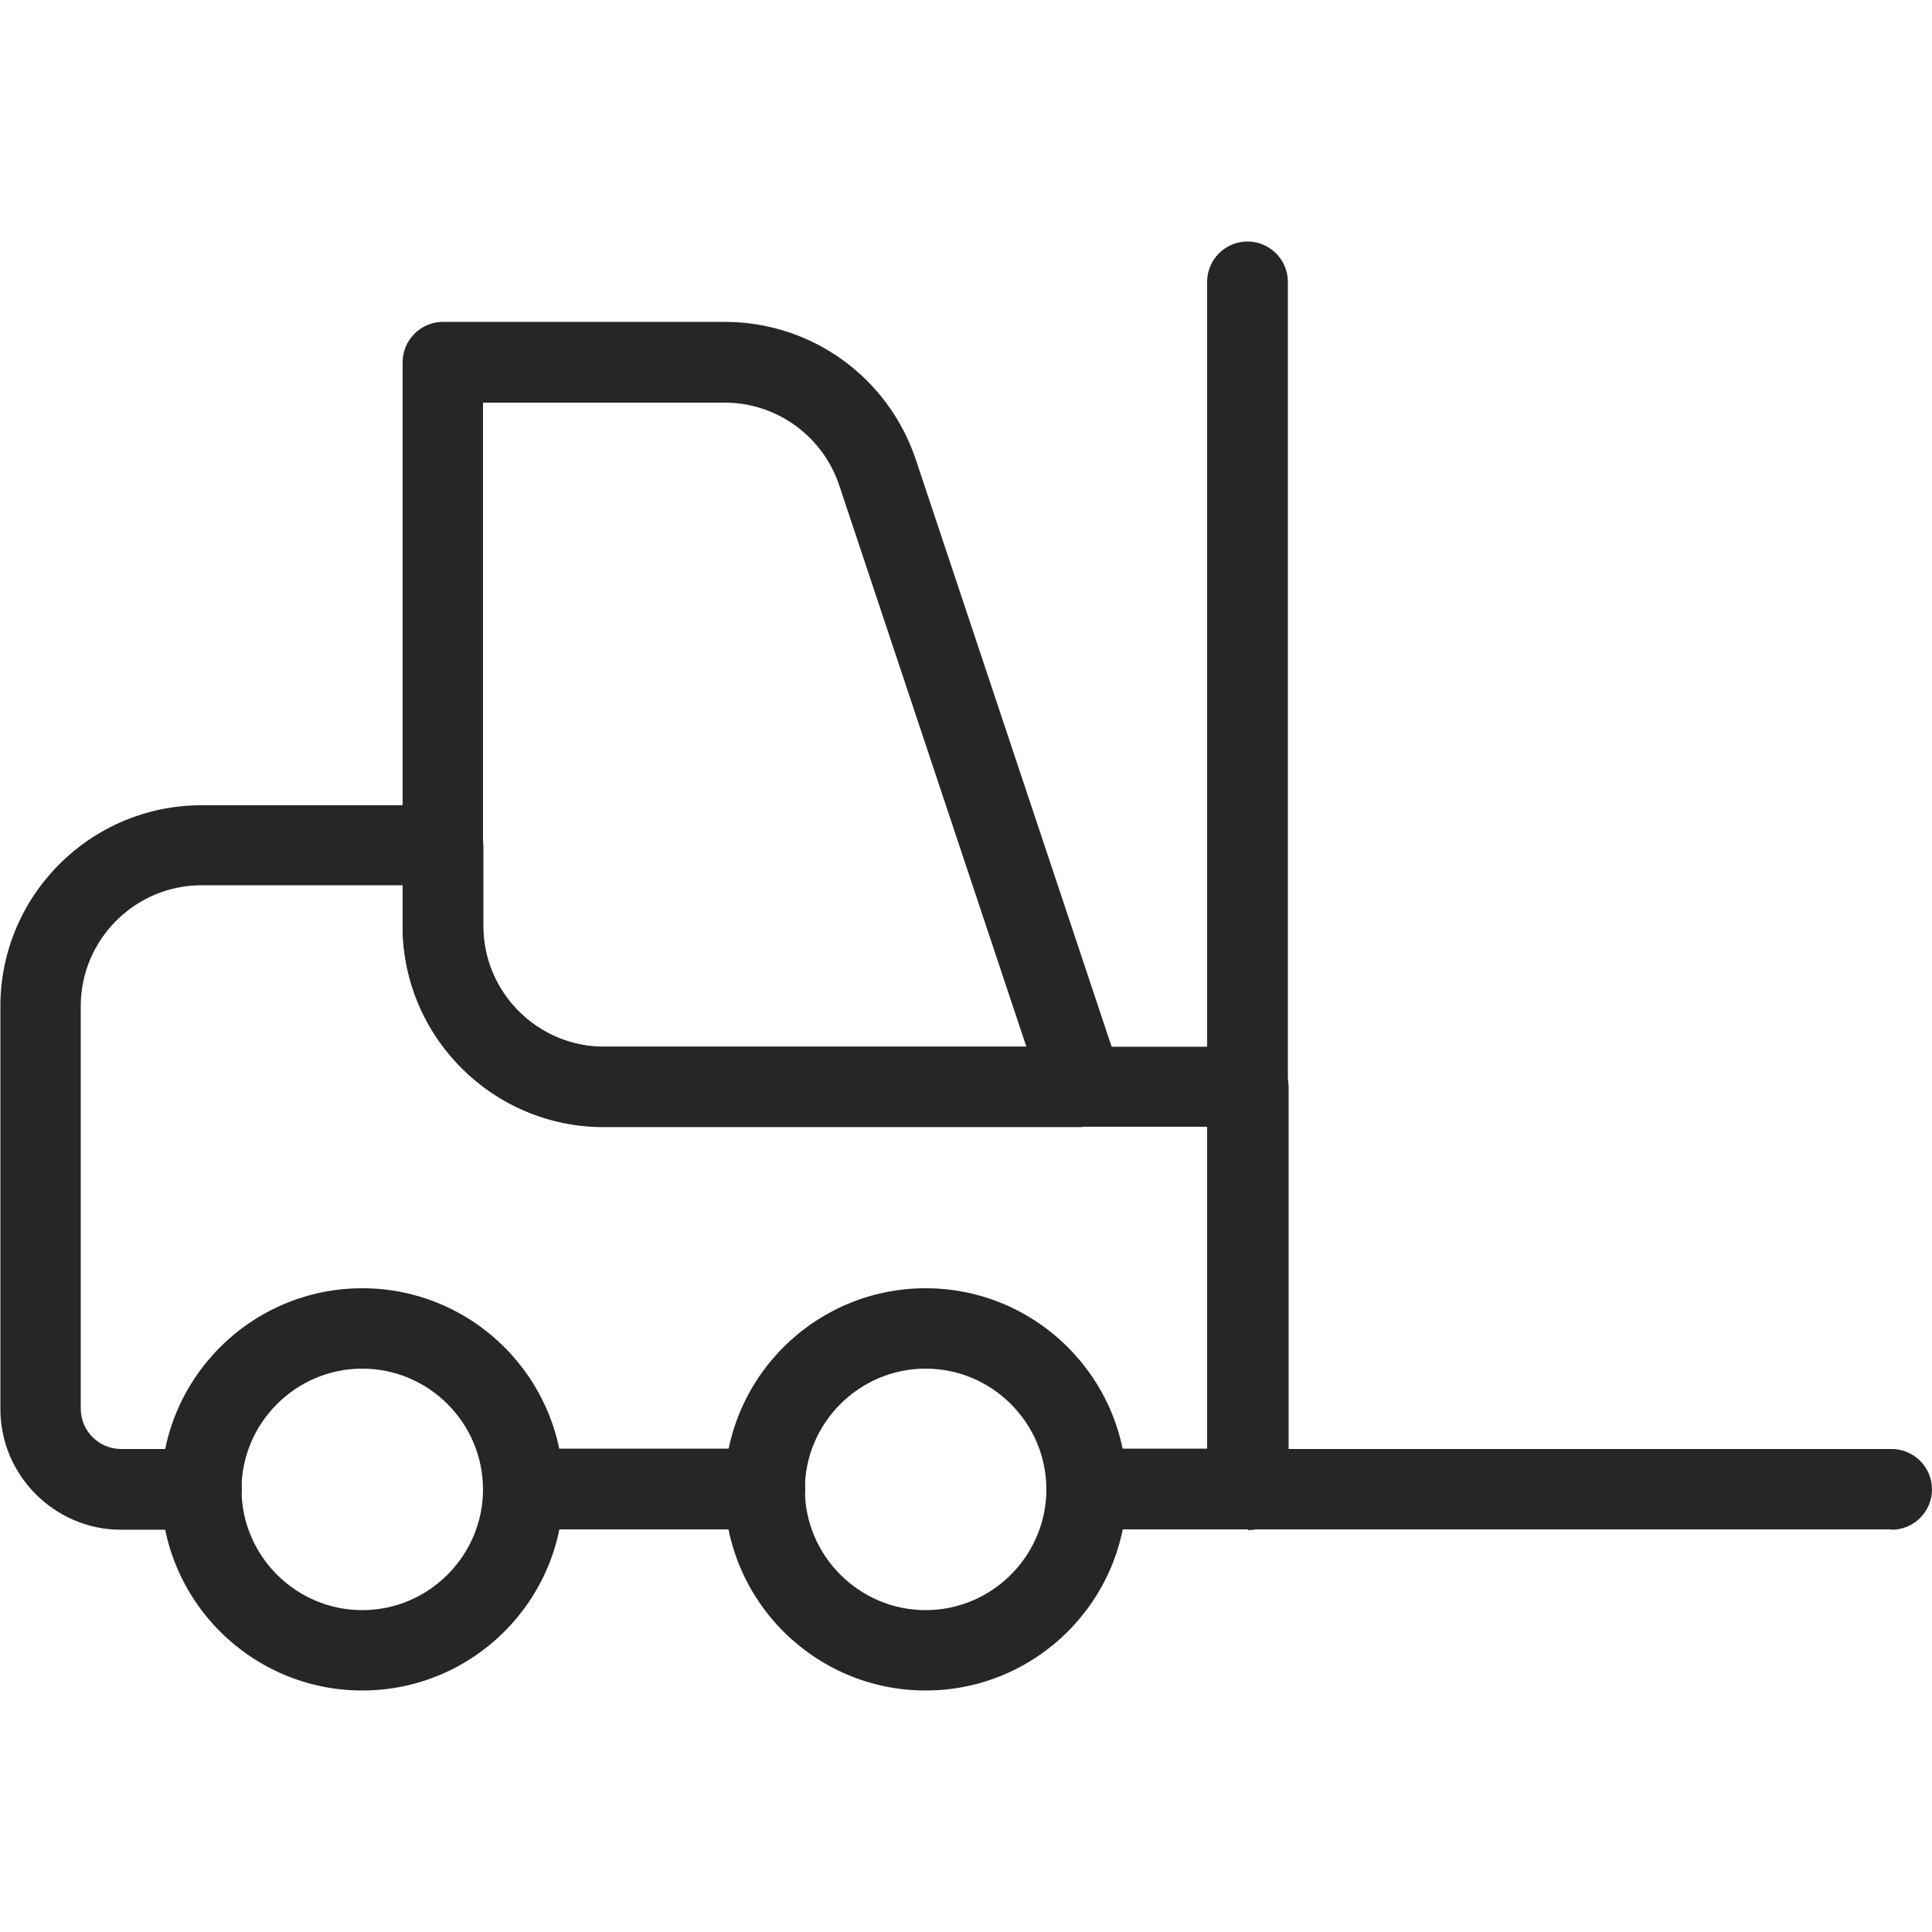
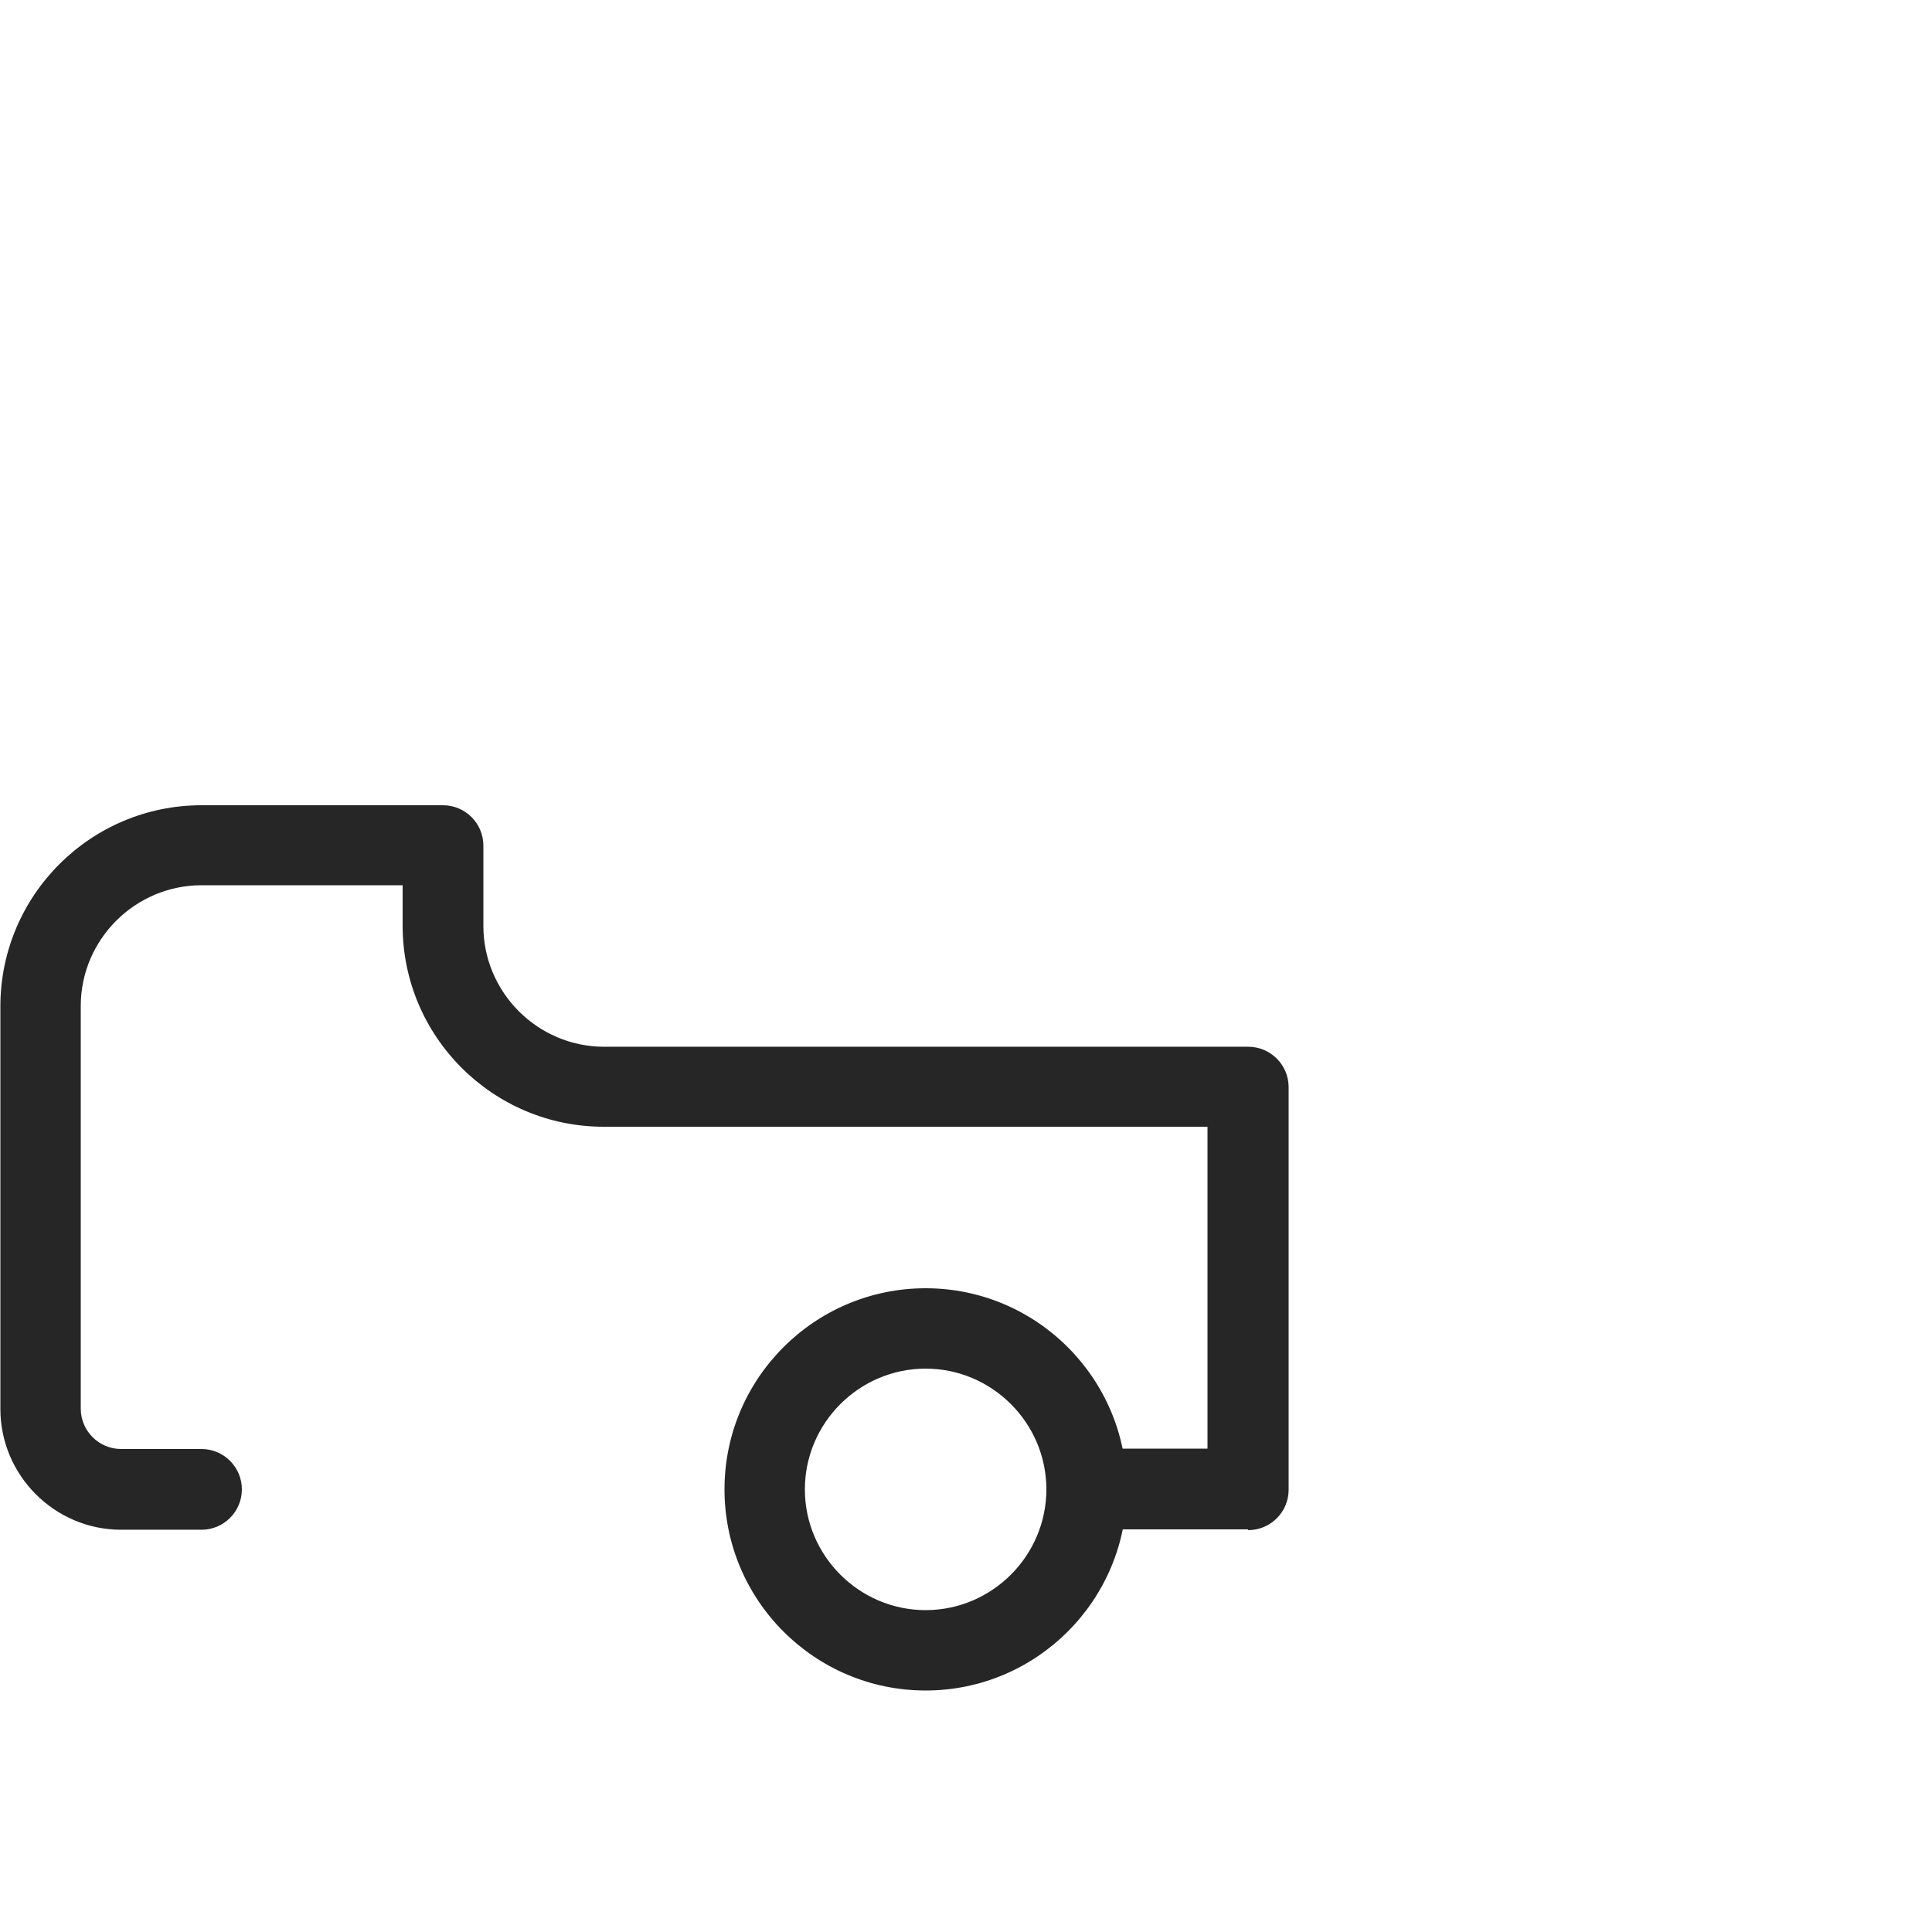
<svg xmlns="http://www.w3.org/2000/svg" viewBox="0 0 512 512">
  <defs>
    <style>      .cls-1 {        fill: #252625;      }    </style>
  </defs>
  <g>
    <g id="Ebene_1">
-       <path class="cls-1" d="M286.7,298.7h-126.7c-29.4,0-53.3-23.9-53.3-53.3V96c0-5.9,4.8-10.7,10.7-10.7h74.7c23,0,43.3,14.7,50.6,36.5l54.3,162.8c1.1,3.2.5,6.8-1.5,9.6s-5.2,4.4-8.7,4.4h0ZM128,106.7v138.7c0,17.6,14.4,32,32,32h112l-49.6-148.8c-4.4-13.1-16.6-21.9-30.4-21.9h-64Z" />
      <path class="cls-1" d="M330.7,405.3h-42.7c-5.9,0-10.7-4.8-10.7-10.7s4.8-10.7,10.7-10.7h32v-85.3h-160c-29.4,0-53.3-23.9-53.3-53.3v-10.7h-53.3c-17.6,0-32,14.4-32,32v106.7c0,5.9,4.8,10.7,10.7,10.7h21.3c5.9,0,10.7,4.8,10.7,10.7s-4.8,10.7-10.7,10.7h-21.3c-17.6,0-32-14.4-32-32v-106.7c0-29.4,23.9-53.3,53.3-53.3h64c5.9,0,10.7,4.8,10.7,10.7v21.3c0,17.6,14.4,32,32,32h170.7c5.9,0,10.7,4.8,10.7,10.7v106.7c0,5.9-4.8,10.7-10.7,10.7Z" />
-       <path class="cls-1" d="M202.7,405.3h-64c-5.9,0-10.7-4.8-10.7-10.7s4.8-10.7,10.7-10.7h64c5.9,0,10.7,4.8,10.7,10.7s-4.8,10.7-10.7,10.7Z" />
-       <path class="cls-1" d="M501.3,405.3h-170.7c-5.9,0-10.7-4.8-10.7-10.7V74.7c0-5.9,4.8-10.7,10.7-10.7s10.7,4.8,10.7,10.7v309.3h160c5.9,0,10.7,4.8,10.7,10.7s-4.8,10.7-10.7,10.7Z" />
-       <path class="cls-1" d="M96,448c-29.4,0-53.3-23.9-53.3-53.3s23.9-53.3,53.3-53.3,53.3,23.9,53.3,53.3-23.9,53.3-53.3,53.3ZM96,362.7c-17.6,0-32,14.4-32,32s14.4,32,32,32,32-14.4,32-32-14.4-32-32-32Z" />
      <path class="cls-1" d="M245.3,448c-29.4,0-53.3-23.9-53.3-53.3s23.9-53.3,53.3-53.3,53.3,23.9,53.3,53.3-23.9,53.3-53.3,53.3ZM245.3,362.7c-17.6,0-32,14.4-32,32s14.4,32,32,32,32-14.4,32-32-14.4-32-32-32Z" />
    </g>
  </g>
</svg>